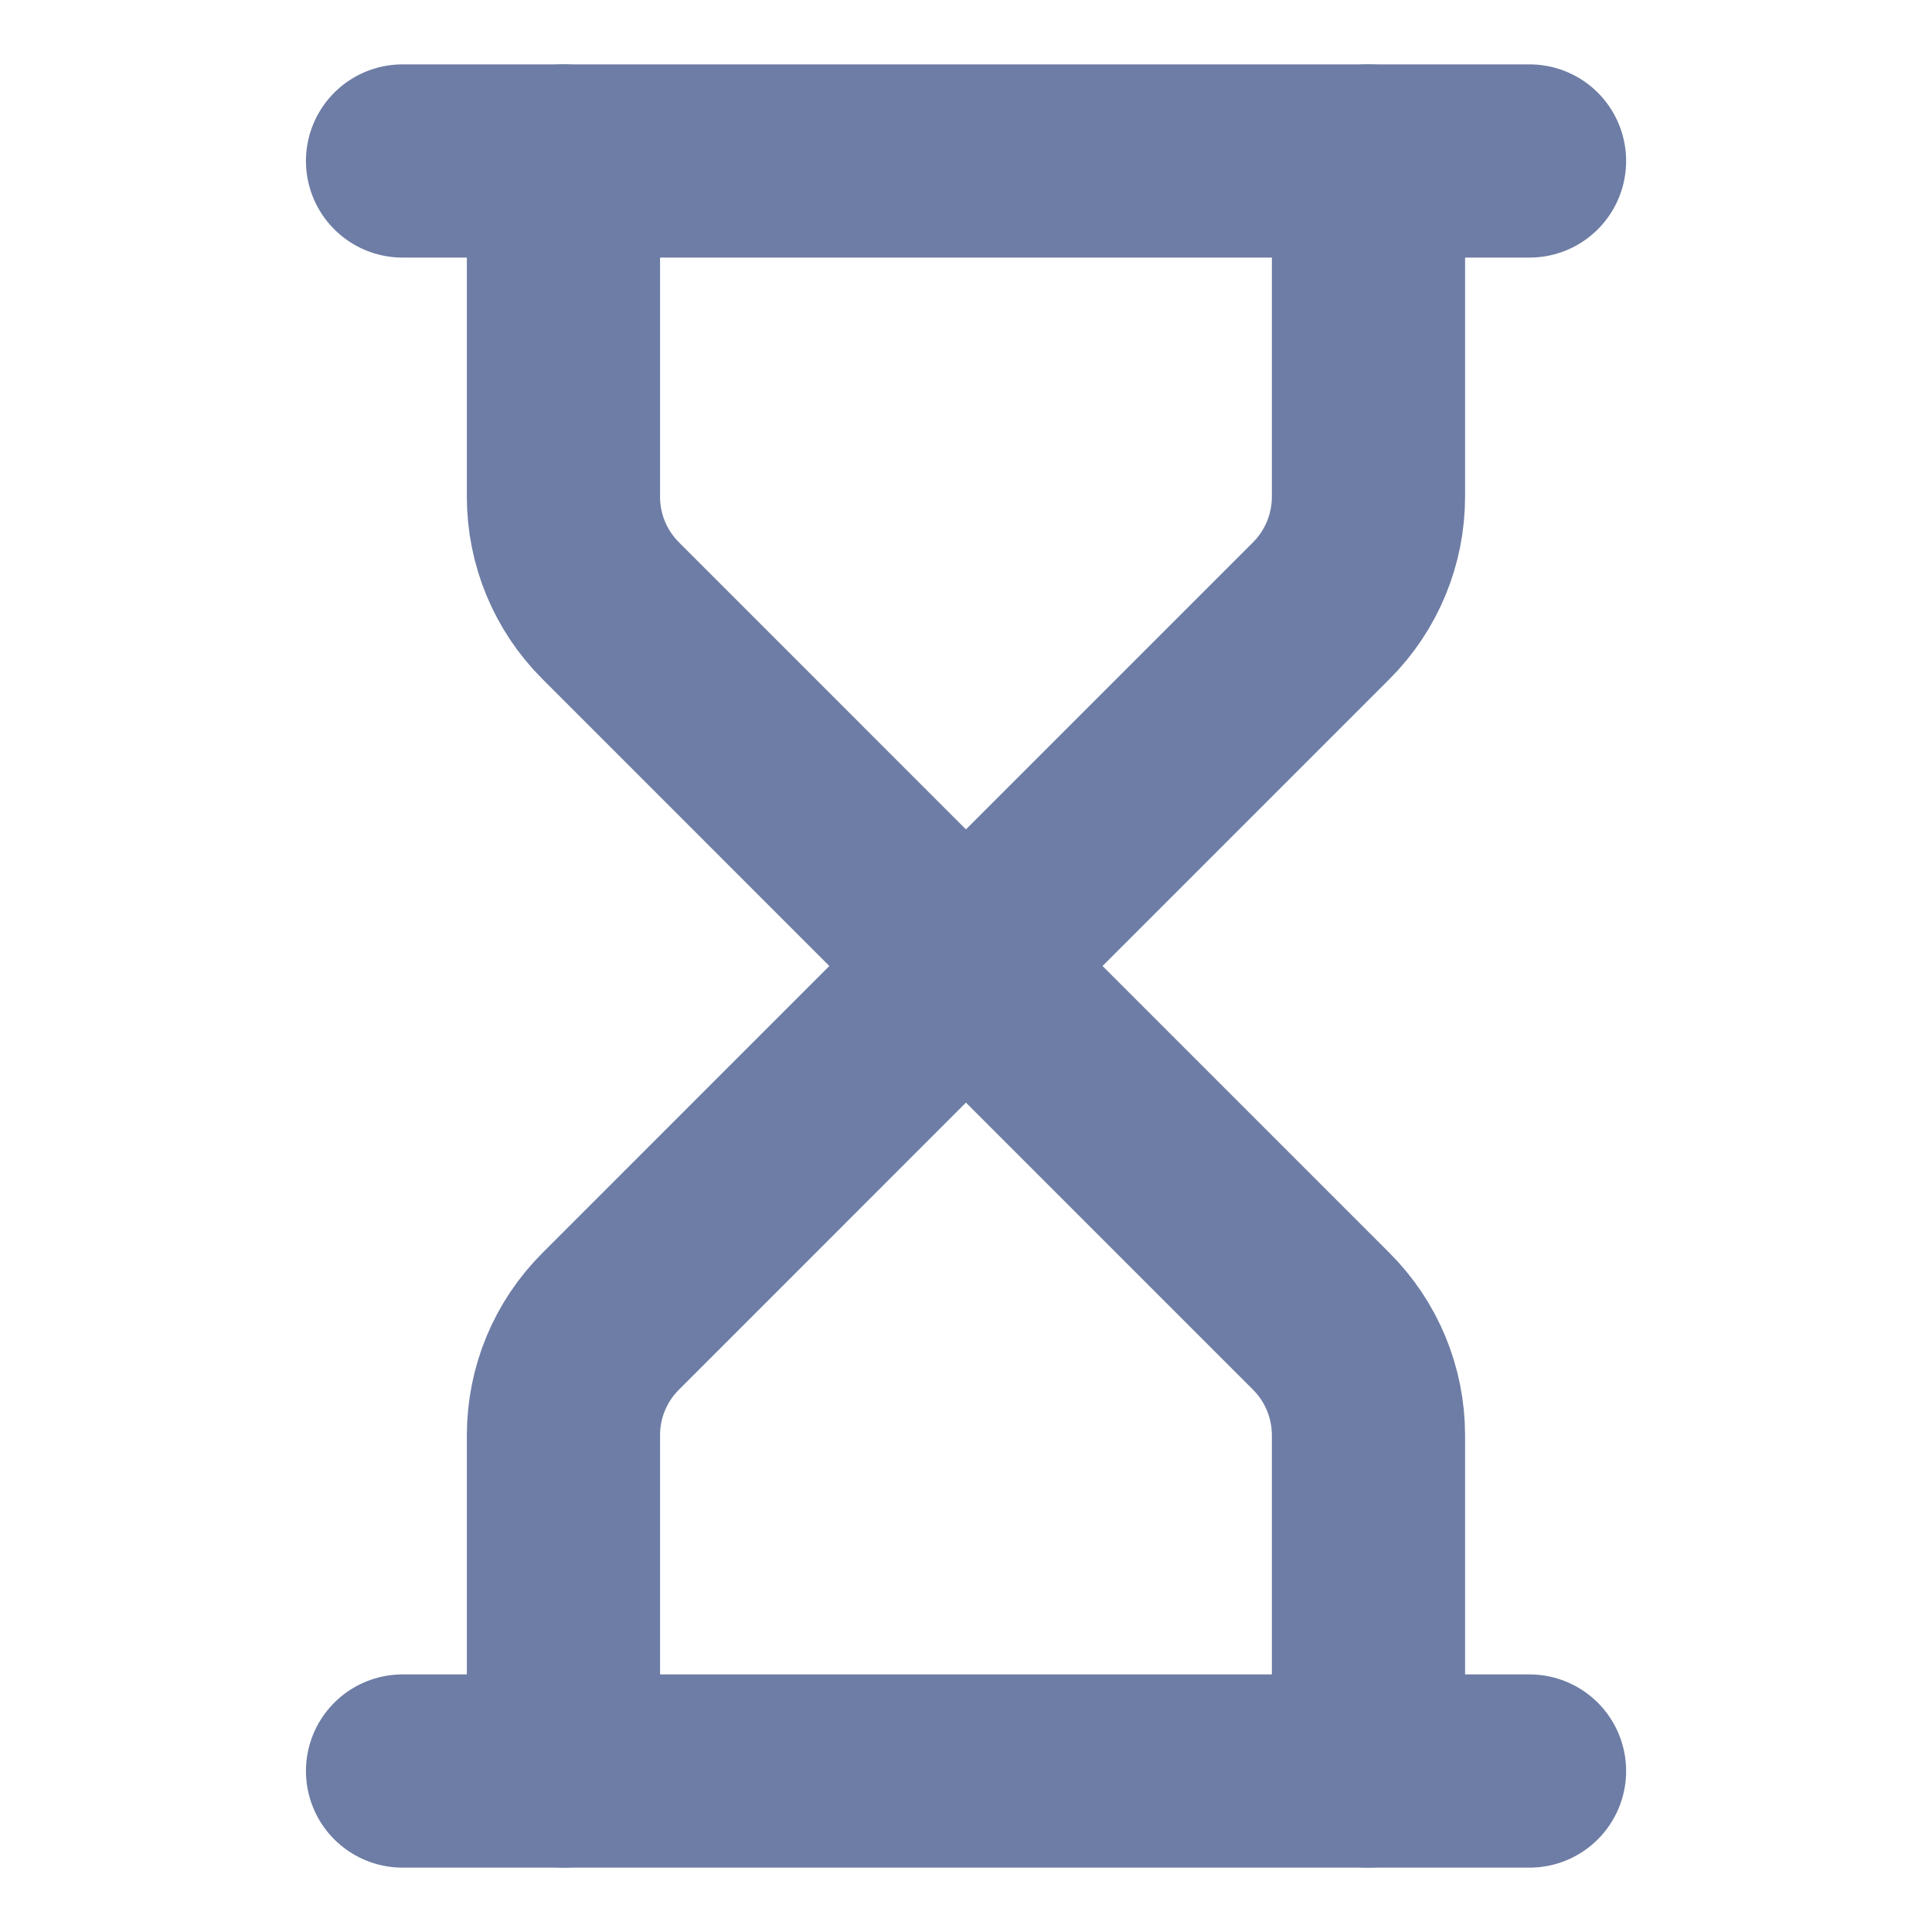
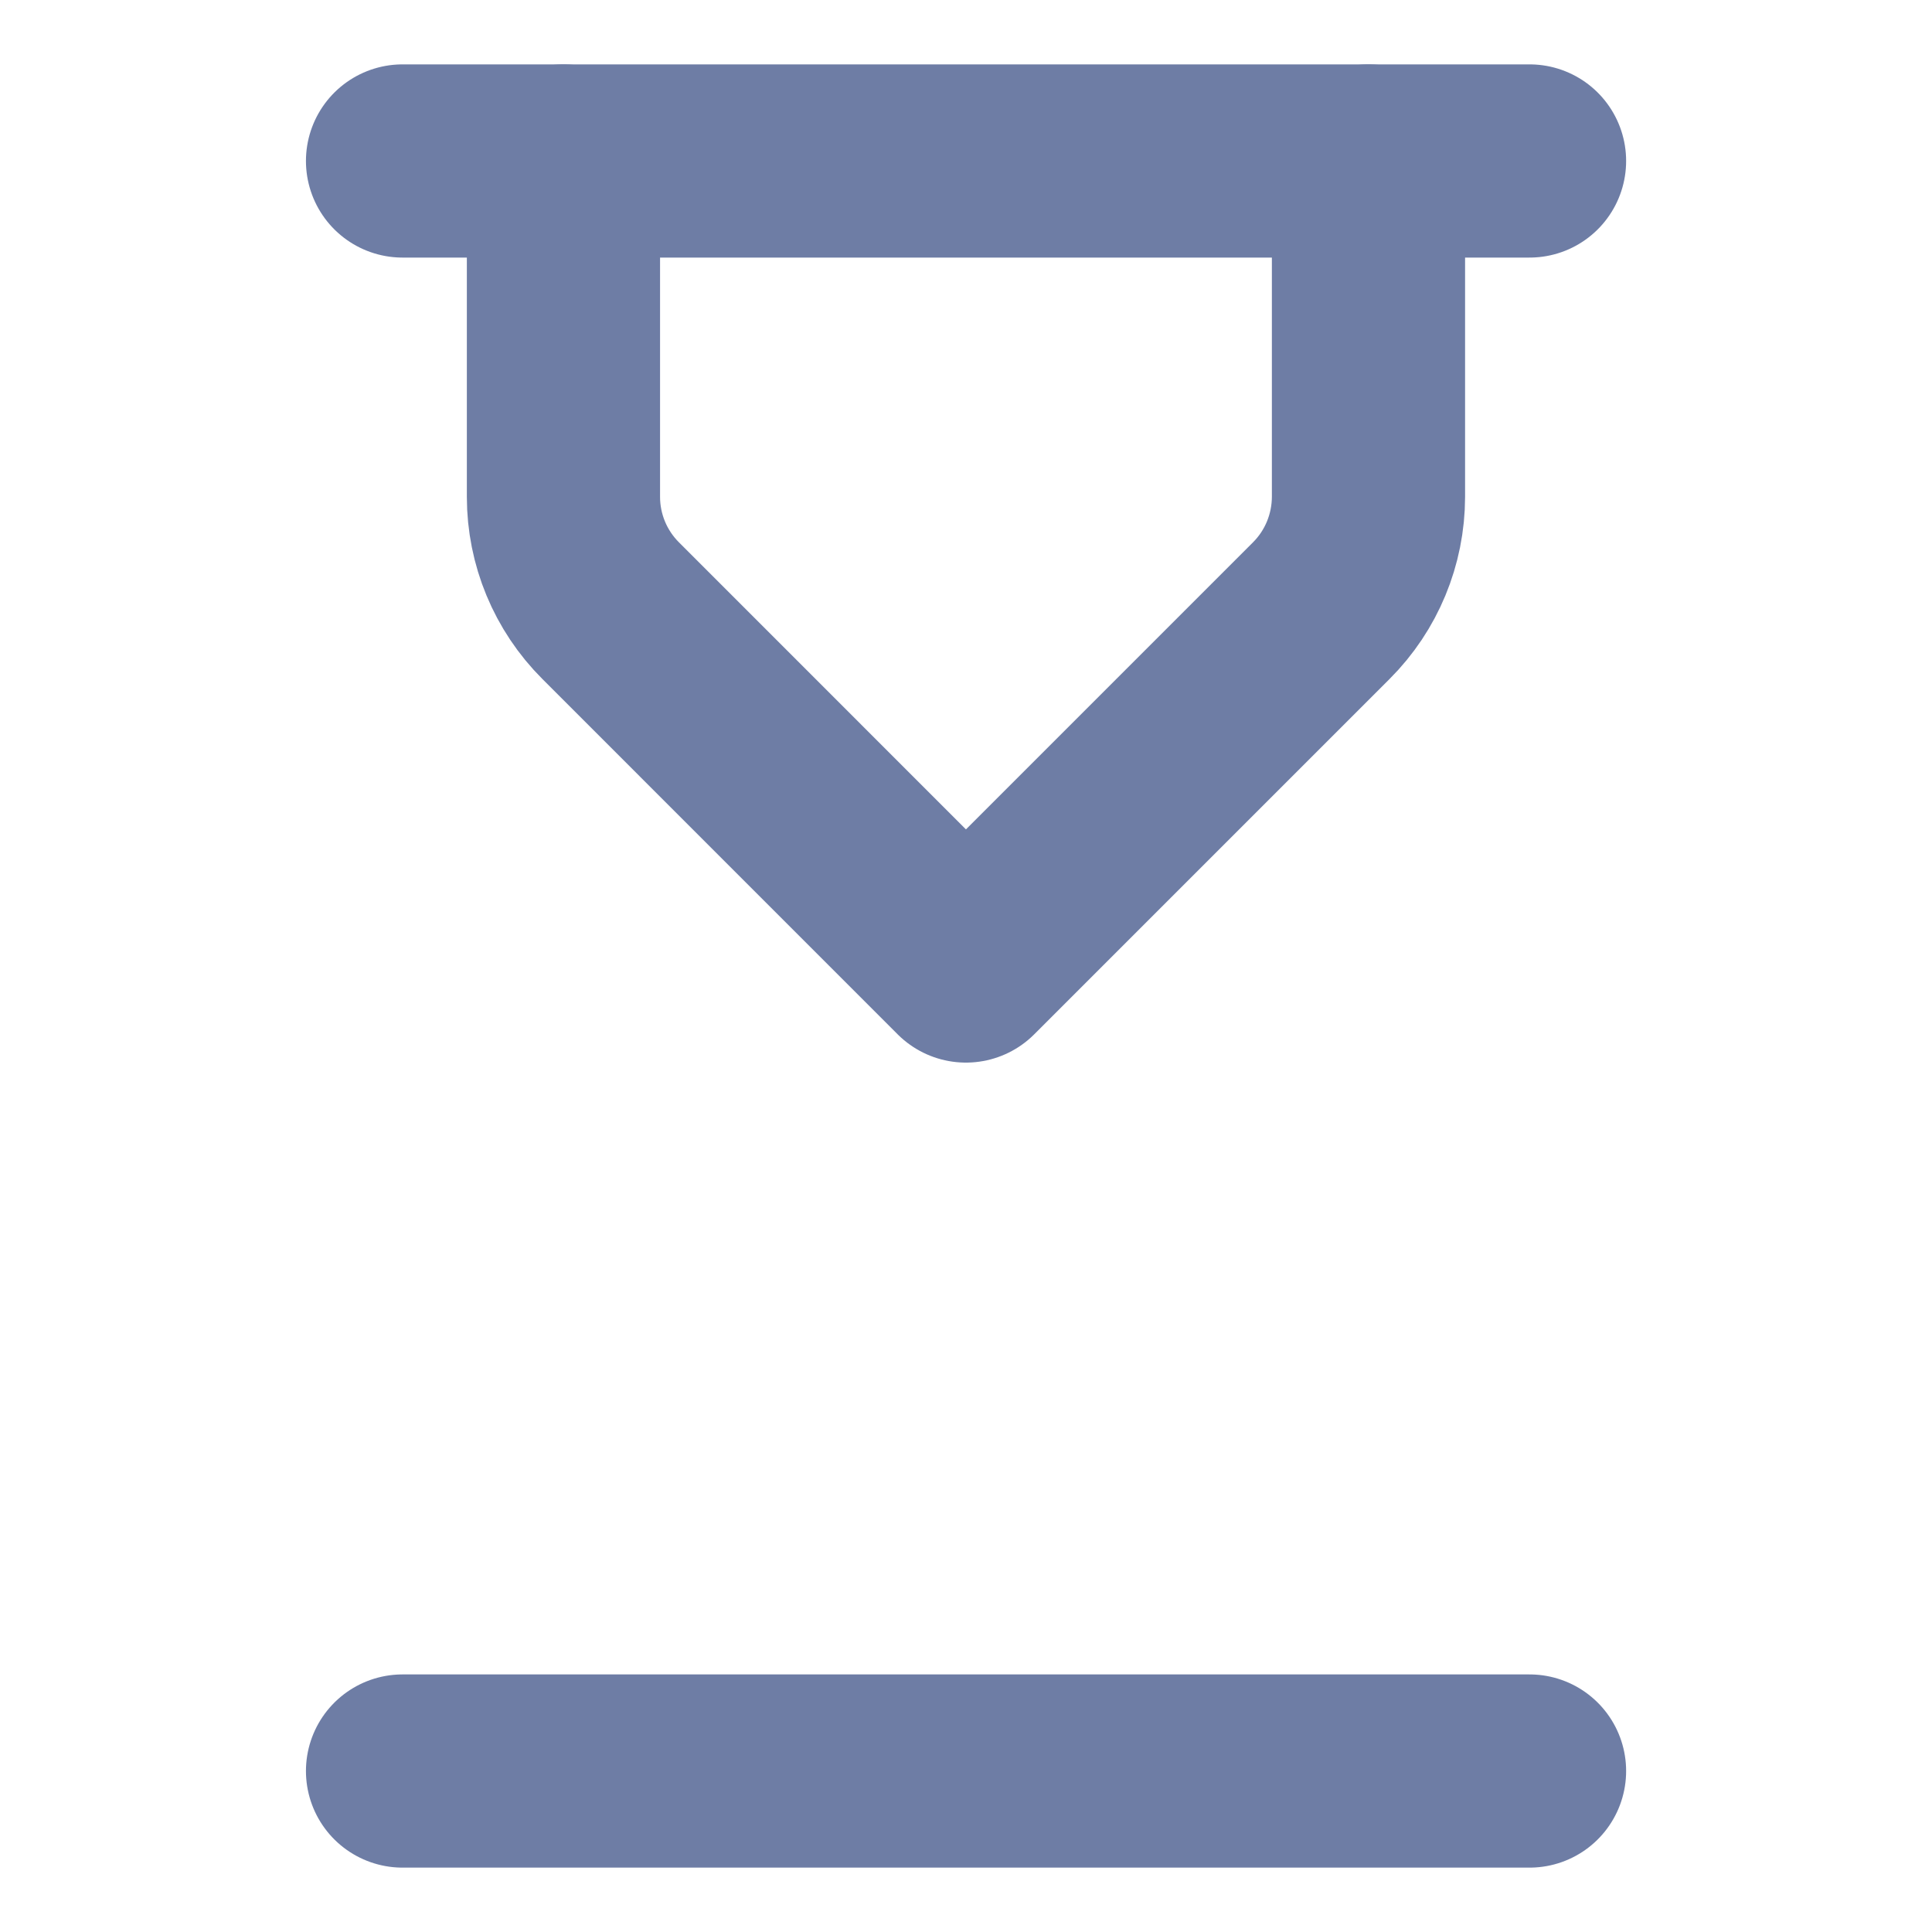
<svg xmlns="http://www.w3.org/2000/svg" width="28" height="28" viewBox="0 0 28 28" fill="none">
  <path d="M5.834 25.667H22.167" stroke="#6E7DA5" stroke-width="2.8" stroke-linecap="round" stroke-linejoin="round" />
  <path d="M5.834 2.333H22.167" stroke="#6E7DA5" stroke-width="2.8" stroke-linecap="round" stroke-linejoin="round" />
-   <path d="M19.833 25.667V20.799C19.832 20.18 19.587 19.587 19.149 19.15L13.999 14L8.85 19.15C8.412 19.587 8.166 20.18 8.166 20.799V25.667" stroke="#6E7DA5" stroke-width="2.8" stroke-linecap="round" stroke-linejoin="round" />
  <path d="M8.166 2.333V7.201C8.166 7.819 8.412 8.413 8.85 8.85L13.999 14L19.149 8.85C19.587 8.413 19.832 7.819 19.833 7.201V2.333" stroke="#6E7DA5" stroke-width="2.8" stroke-linecap="round" stroke-linejoin="round" />
</svg>